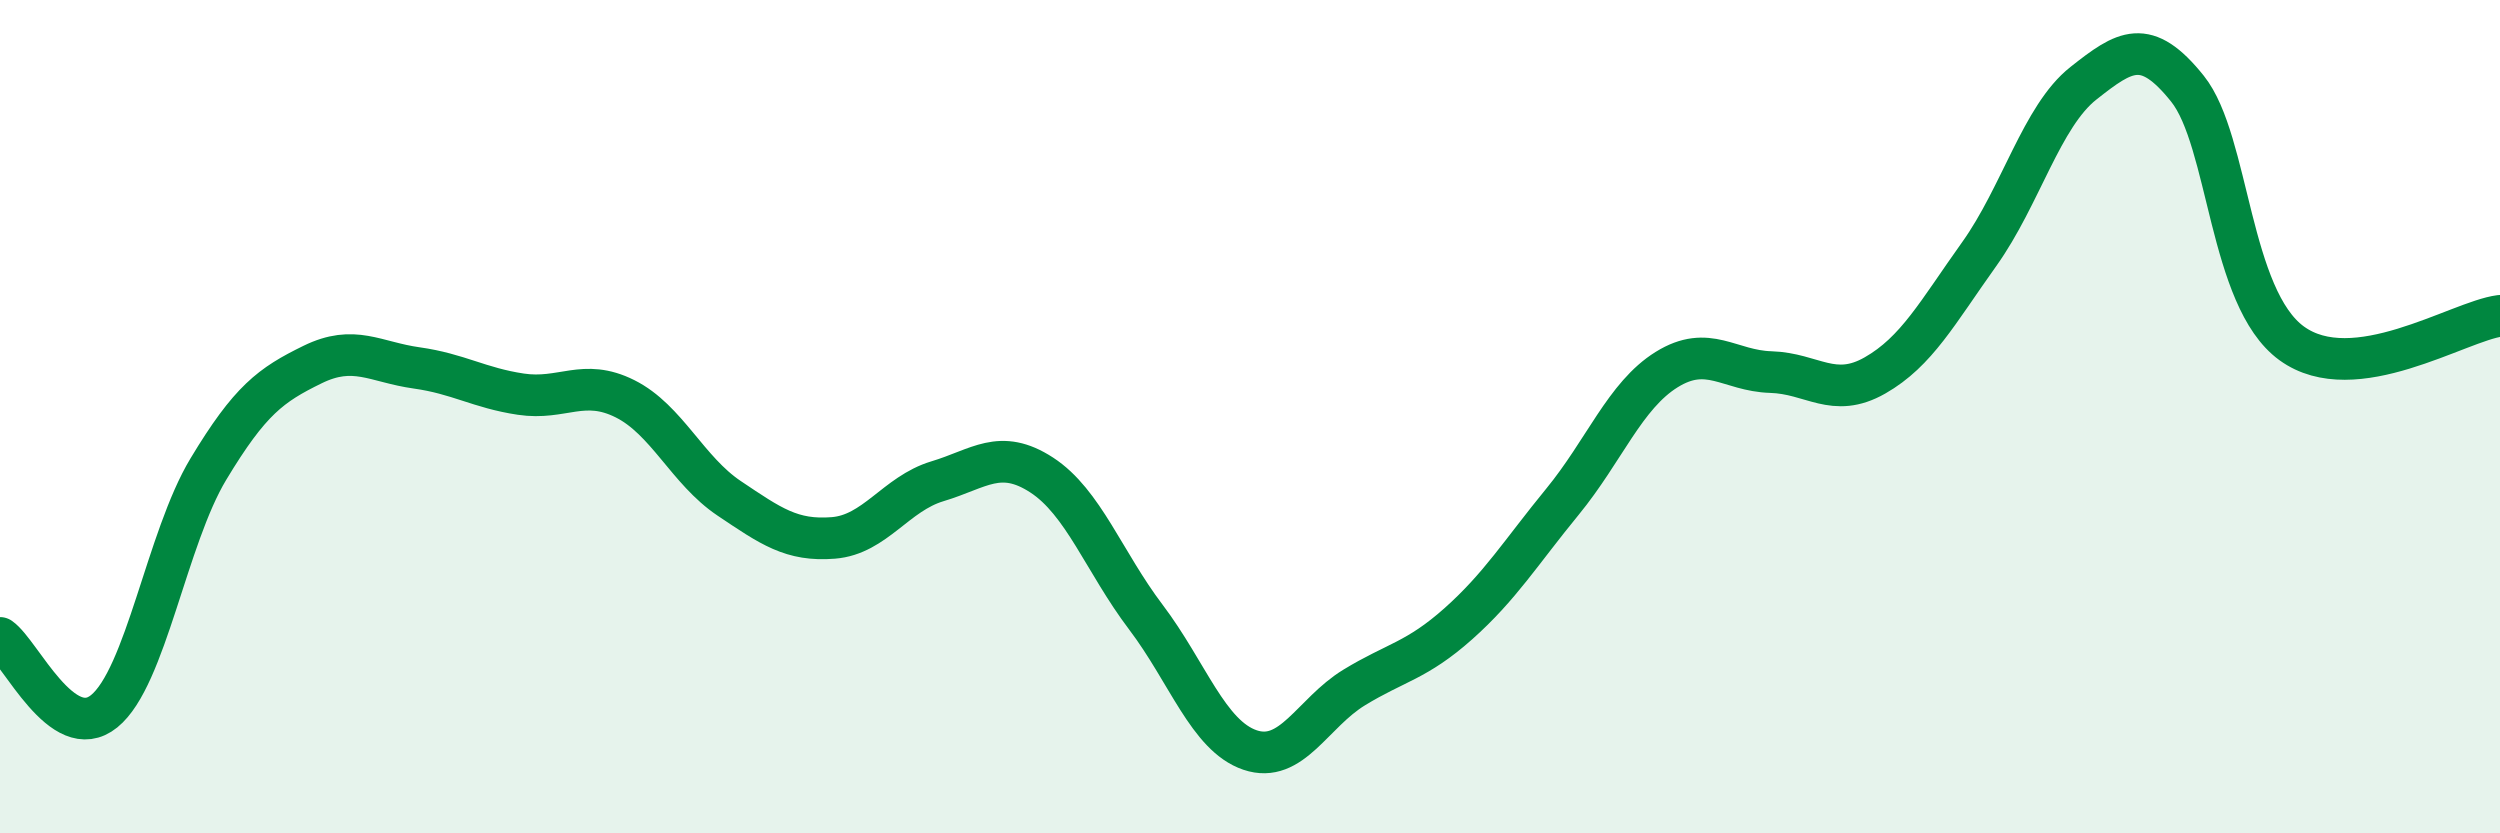
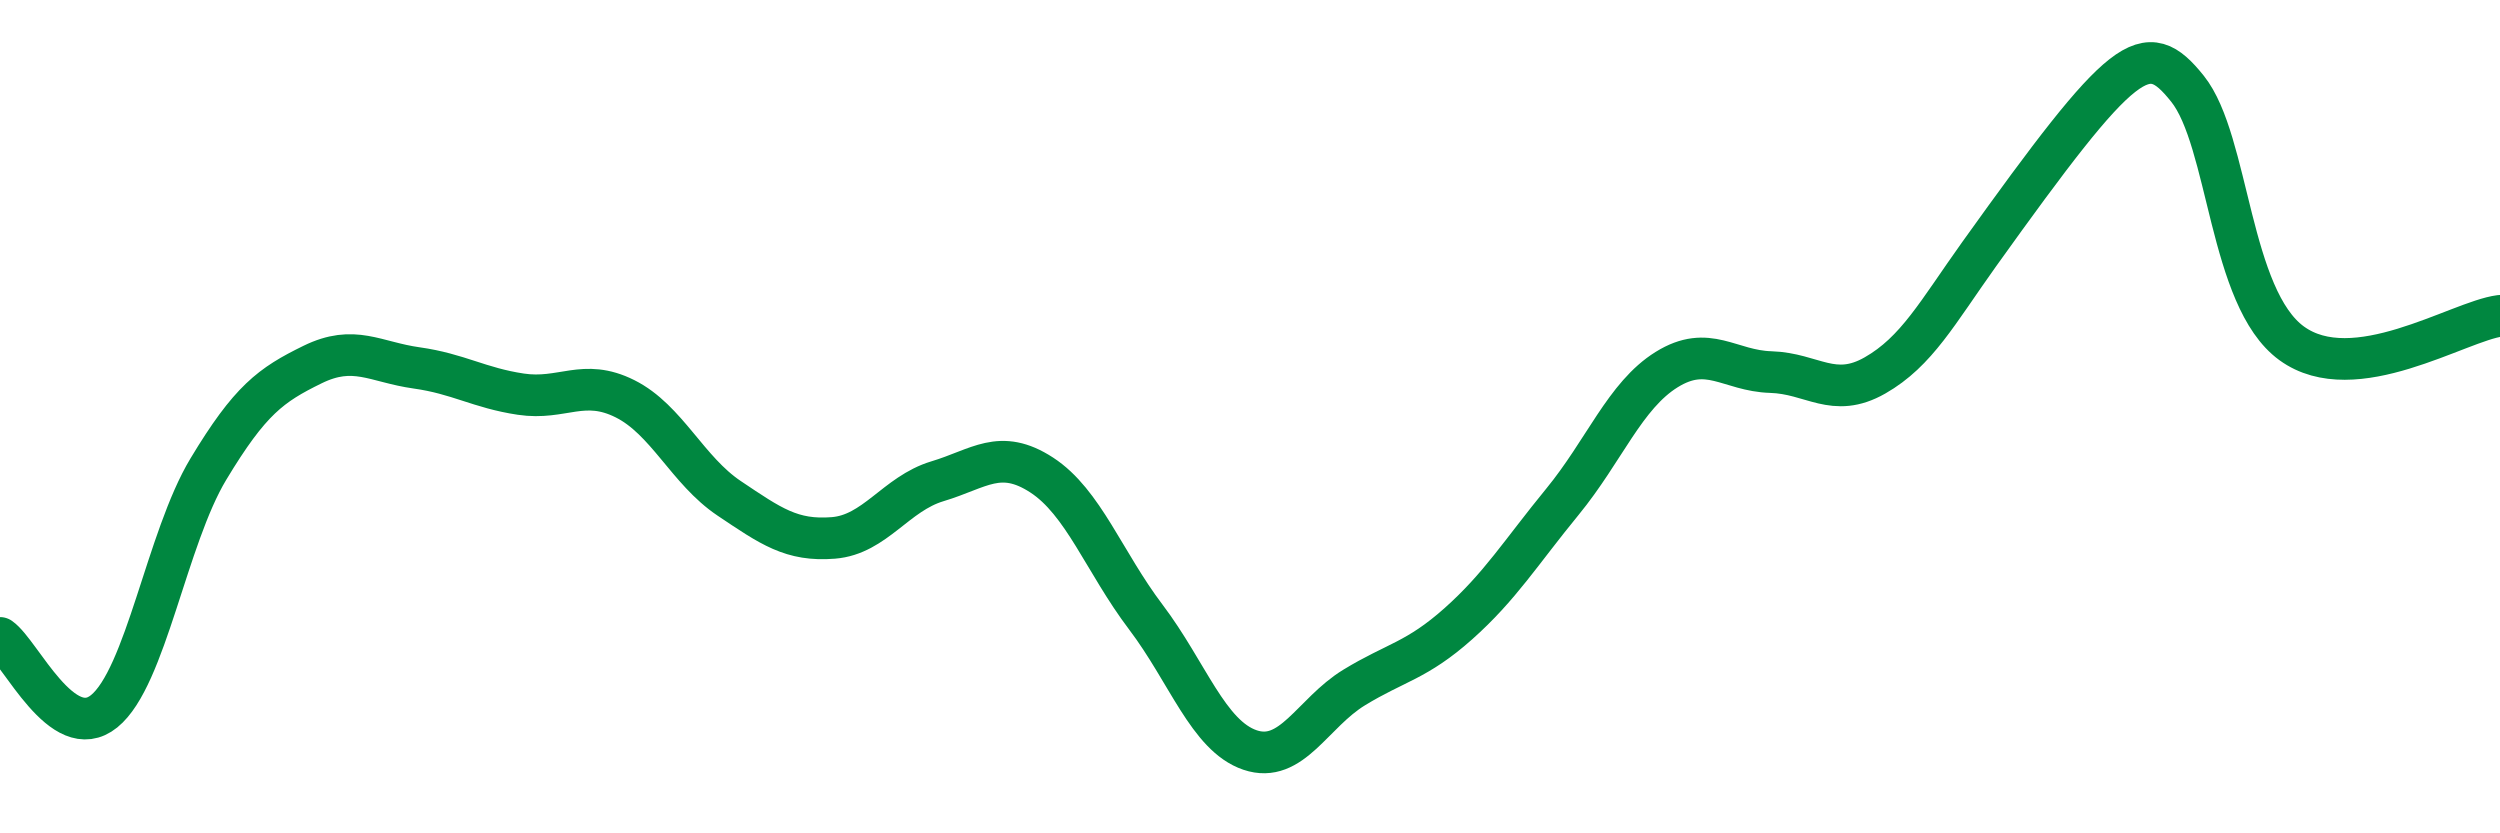
<svg xmlns="http://www.w3.org/2000/svg" width="60" height="20" viewBox="0 0 60 20">
-   <path d="M 0,15.31 C 0.5,15.66 1.5,17.88 2.5,17.07 C 3.5,16.26 4,12.92 5,11.26 C 6,9.6 6.5,9.24 7.5,8.75 C 8.5,8.26 9,8.69 10,8.83 C 11,8.97 11.5,9.31 12.5,9.46 C 13.5,9.61 14,9.07 15,9.57 C 16,10.07 16.5,11.29 17.5,11.96 C 18.5,12.63 19,12.99 20,12.91 C 21,12.83 21.5,11.85 22.5,11.55 C 23.5,11.25 24,10.75 25,11.4 C 26,12.05 26.5,13.49 27.5,14.81 C 28.5,16.13 29,17.66 30,18 C 31,18.34 31.5,17.11 32.5,16.5 C 33.5,15.89 34,15.86 35,14.97 C 36,14.08 36.5,13.26 37.5,12.04 C 38.5,10.82 39,9.49 40,8.87 C 41,8.25 41.5,8.9 42.5,8.93 C 43.5,8.96 44,9.58 45,9.01 C 46,8.44 46.5,7.5 47.5,6.1 C 48.5,4.7 49,2.79 50,2 C 51,1.21 51.5,0.88 52.5,2.13 C 53.5,3.38 53.5,7.15 55,8.24 C 56.5,9.33 59,7.71 60,7.58L60 20L0 20Z" fill="#008740" opacity="0.1" stroke-linecap="round" stroke-linejoin="round" />
-   <path d="M 0,15.31 C 0.5,15.66 1.5,17.88 2.5,17.07 C 3.5,16.26 4,12.92 5,11.26 C 6,9.6 6.5,9.24 7.5,8.75 C 8.5,8.26 9,8.69 10,8.83 C 11,8.97 11.5,9.31 12.5,9.46 C 13.5,9.61 14,9.07 15,9.57 C 16,10.07 16.5,11.29 17.5,11.96 C 18.5,12.63 19,12.99 20,12.91 C 21,12.83 21.5,11.85 22.5,11.55 C 23.5,11.25 24,10.75 25,11.4 C 26,12.05 26.5,13.49 27.5,14.81 C 28.5,16.13 29,17.66 30,18 C 31,18.34 31.5,17.11 32.5,16.5 C 33.5,15.89 34,15.86 35,14.97 C 36,14.08 36.5,13.26 37.5,12.04 C 38.5,10.82 39,9.49 40,8.87 C 41,8.25 41.5,8.9 42.5,8.93 C 43.5,8.96 44,9.58 45,9.01 C 46,8.44 46.5,7.5 47.5,6.1 C 48.5,4.7 49,2.79 50,2 C 51,1.21 51.5,0.88 52.5,2.13 C 53.5,3.38 53.5,7.15 55,8.24 C 56.5,9.33 59,7.71 60,7.58" stroke="#008740" stroke-width="1" fill="none" stroke-linecap="round" stroke-linejoin="round" />
+   <path d="M 0,15.31 C 0.5,15.66 1.5,17.88 2.5,17.07 C 3.5,16.26 4,12.92 5,11.26 C 6,9.6 6.5,9.24 7.5,8.75 C 8.5,8.26 9,8.69 10,8.83 C 11,8.97 11.5,9.31 12.5,9.46 C 13.5,9.61 14,9.07 15,9.57 C 16,10.07 16.5,11.29 17.5,11.96 C 18.5,12.63 19,12.99 20,12.91 C 21,12.83 21.5,11.85 22.5,11.55 C 23.5,11.25 24,10.75 25,11.4 C 26,12.05 26.5,13.49 27.5,14.81 C 28.5,16.13 29,17.66 30,18 C 31,18.34 31.5,17.11 32.5,16.5 C 33.5,15.89 34,15.86 35,14.97 C 36,14.08 36.5,13.26 37.5,12.04 C 38.5,10.82 39,9.49 40,8.87 C 41,8.25 41.5,8.9 42.5,8.93 C 43.5,8.96 44,9.58 45,9.01 C 46,8.44 46.5,7.5 47.5,6.1 C 51,1.21 51.5,0.88 52.5,2.13 C 53.5,3.38 53.5,7.15 55,8.24 C 56.5,9.33 59,7.71 60,7.58" stroke="#008740" stroke-width="1" fill="none" stroke-linecap="round" stroke-linejoin="round" />
</svg>